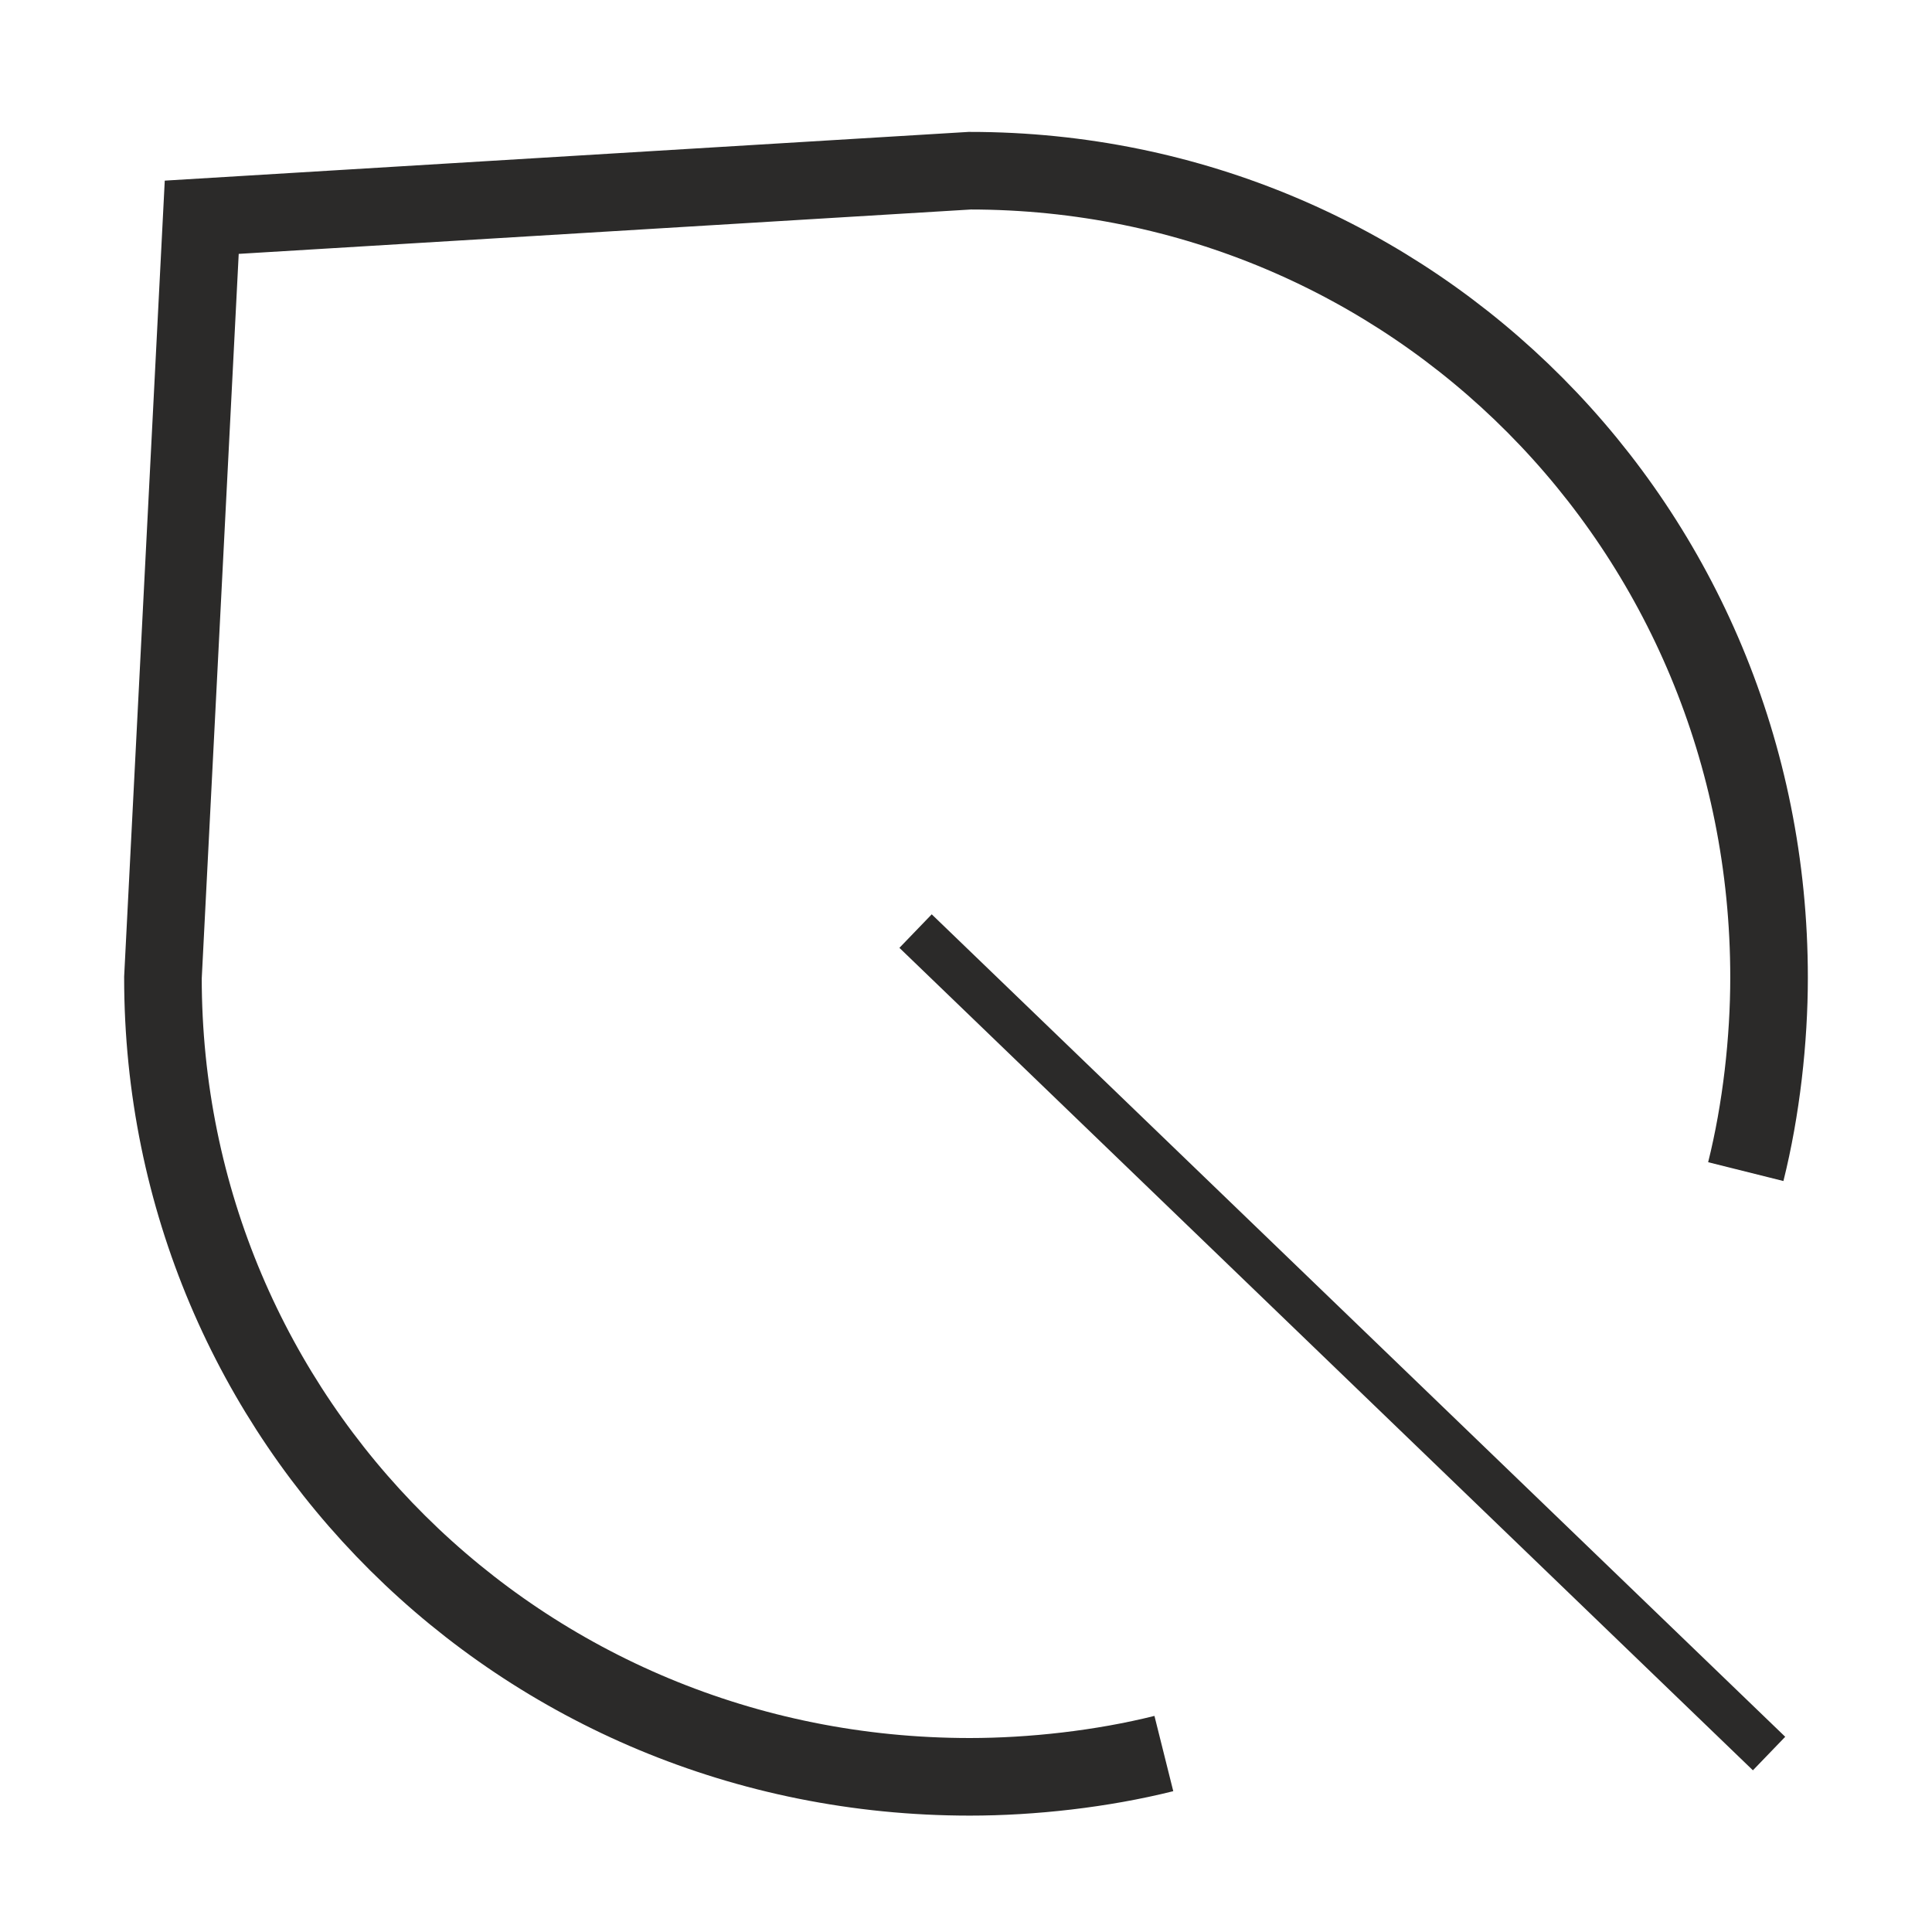
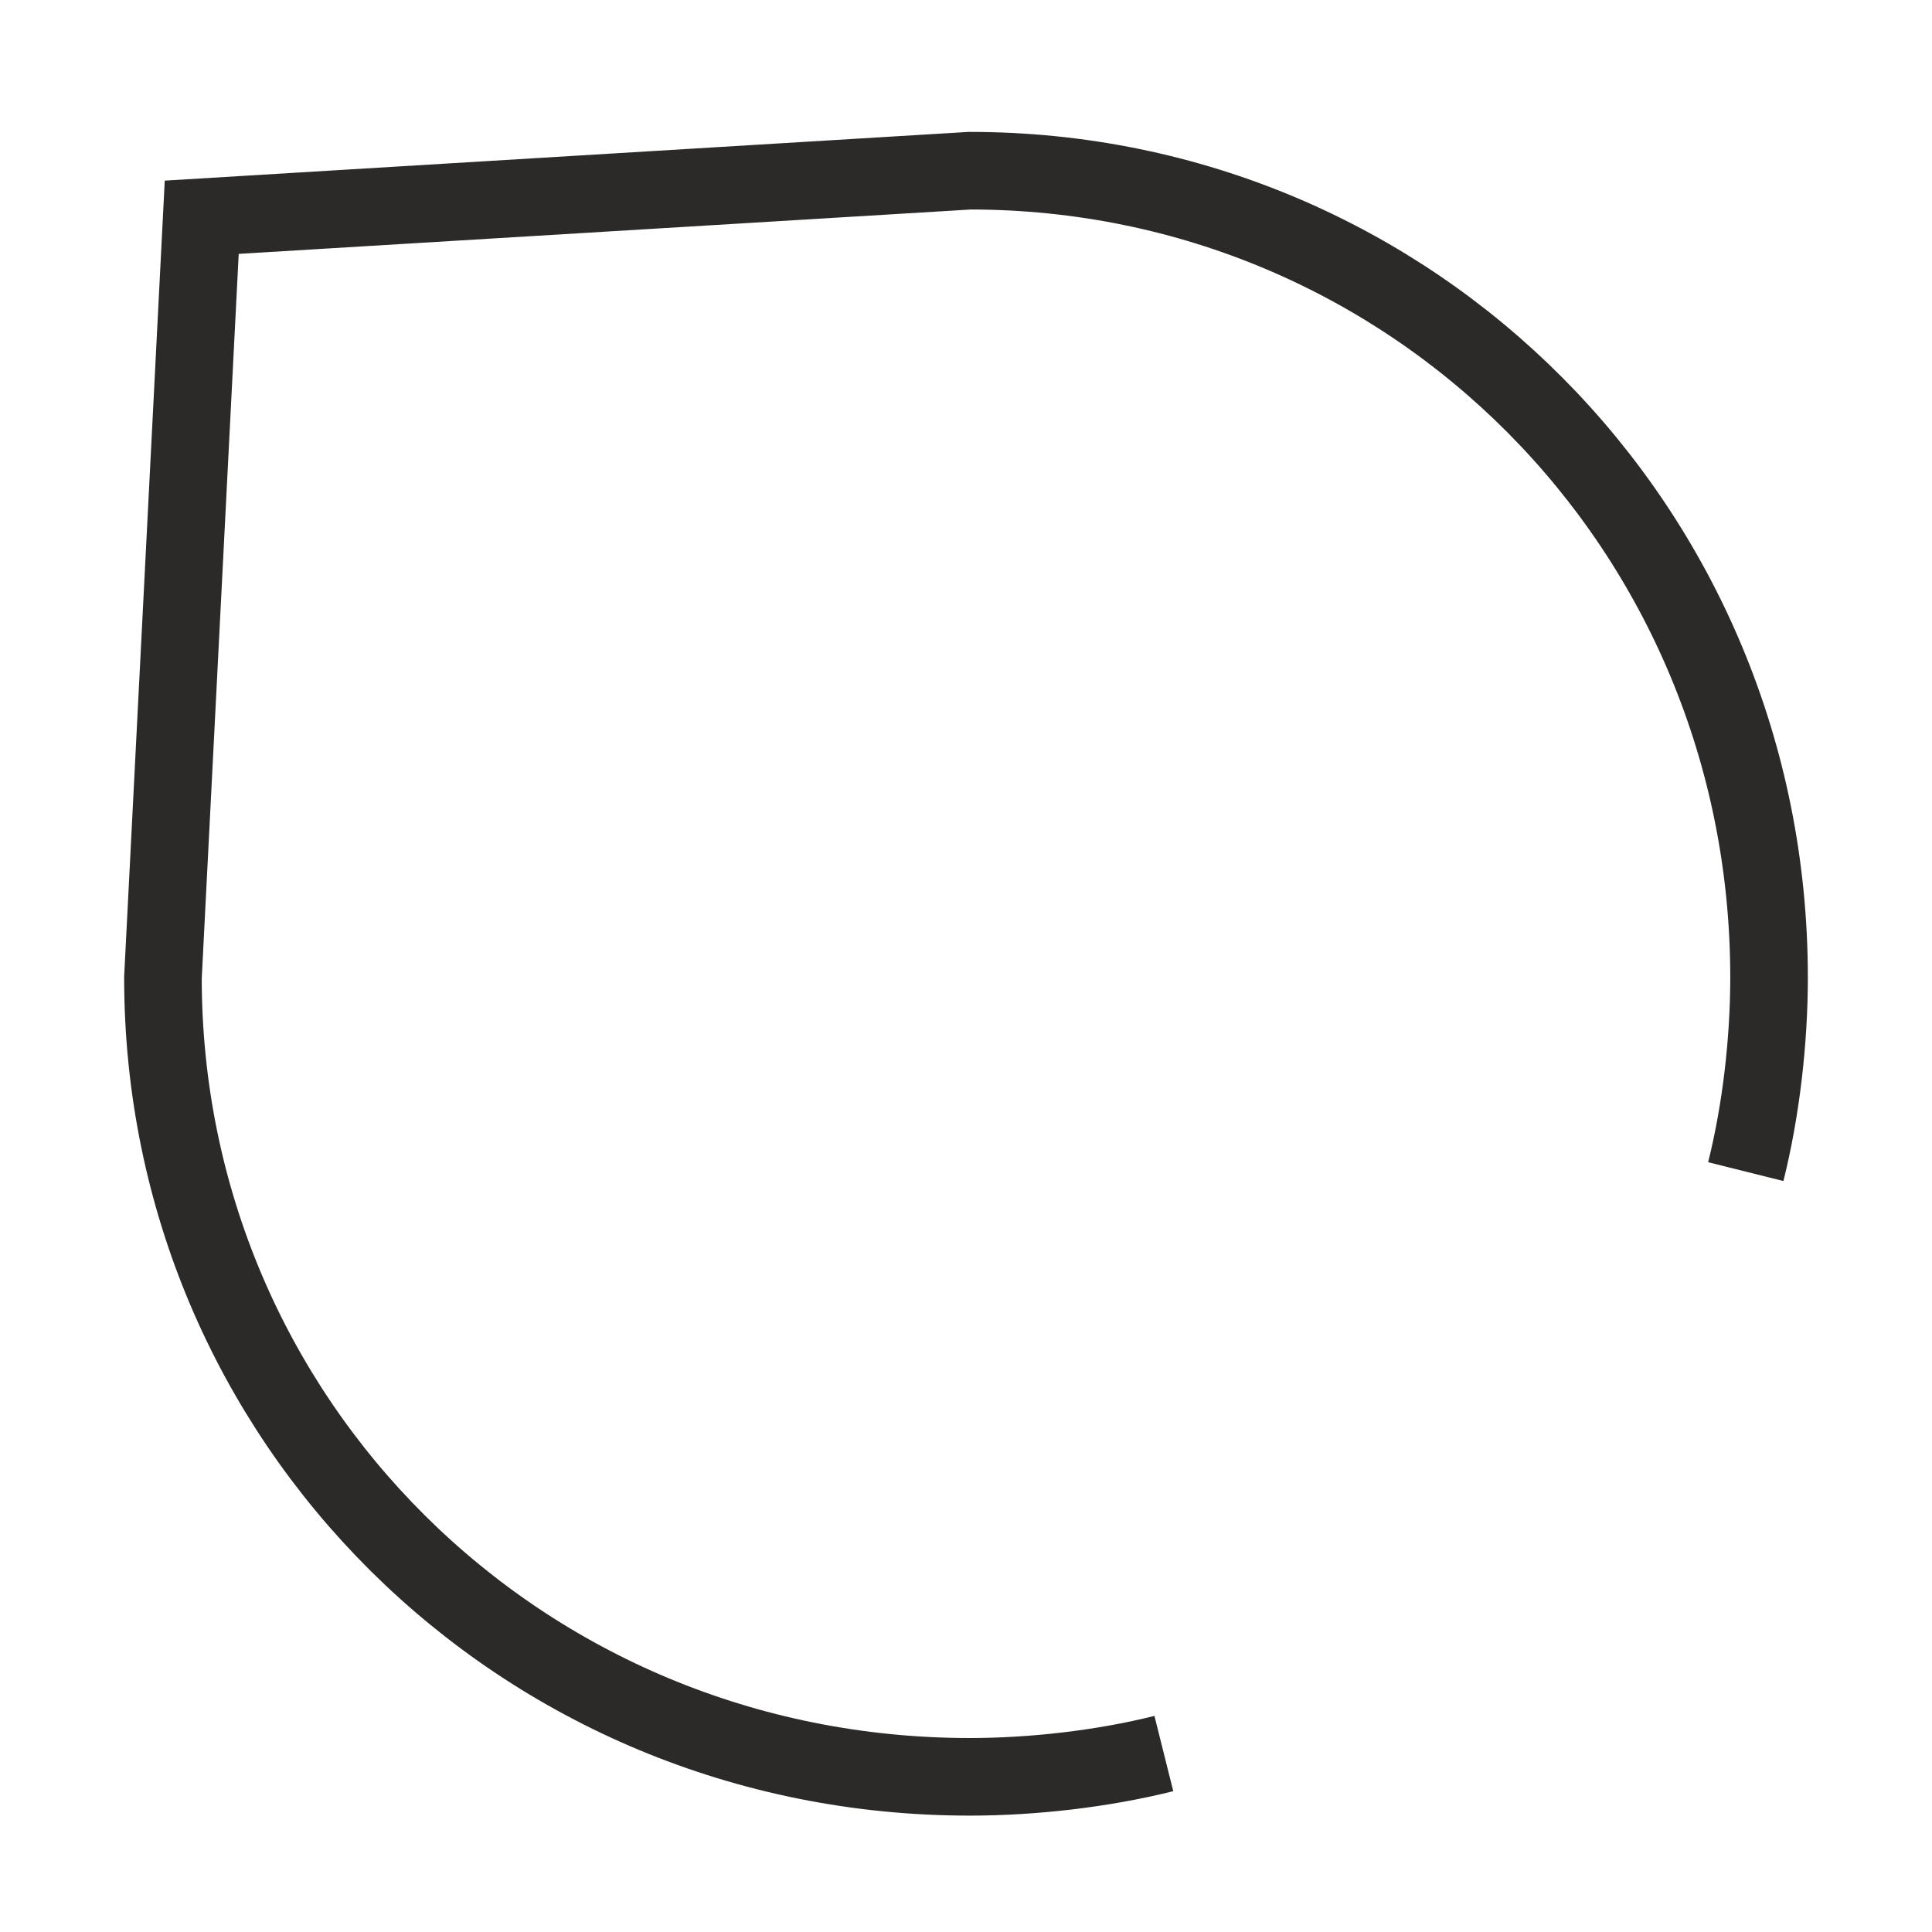
<svg xmlns="http://www.w3.org/2000/svg" xml:space="preserve" width="47px" height="47px" version="1.1" style="shape-rendering:geometricPrecision; text-rendering:geometricPrecision; image-rendering:optimizeQuality; fill-rule:evenodd; clip-rule:evenodd" viewBox="0 0 2.49 2.49">
  <defs>
    <style type="text/css">
   
    .str1 {stroke:#2B2A29;stroke-width:0.06;stroke-miterlimit:22.926}
    .str0 {stroke:#2B2A29;stroke-width:0.1;stroke-miterlimit:22.926}
    .fil0 {fill:none}
   
  </style>
  </defs>
  <g id="Слой_x0020_1">
    <path class="fil0 str0" d="M1.5 2.26c-0.08,0.02 -0.17,0.03 -0.25,0.03 -0.58,0 -1.04,-0.46 -1.04,-1.03l0.05 -0.98 0.99 -0.06c0.57,0 1.03,0.46 1.03,1.04 0,0.08 -0.01,0.17 -0.03,0.25" />
-     <line class="fil0 str1" x1="1.18" y1="1.2" x2="2.28" y2="2.26" />
-     <rect class="fil0" width="2.49" height="2.49" />
  </g>
</svg>